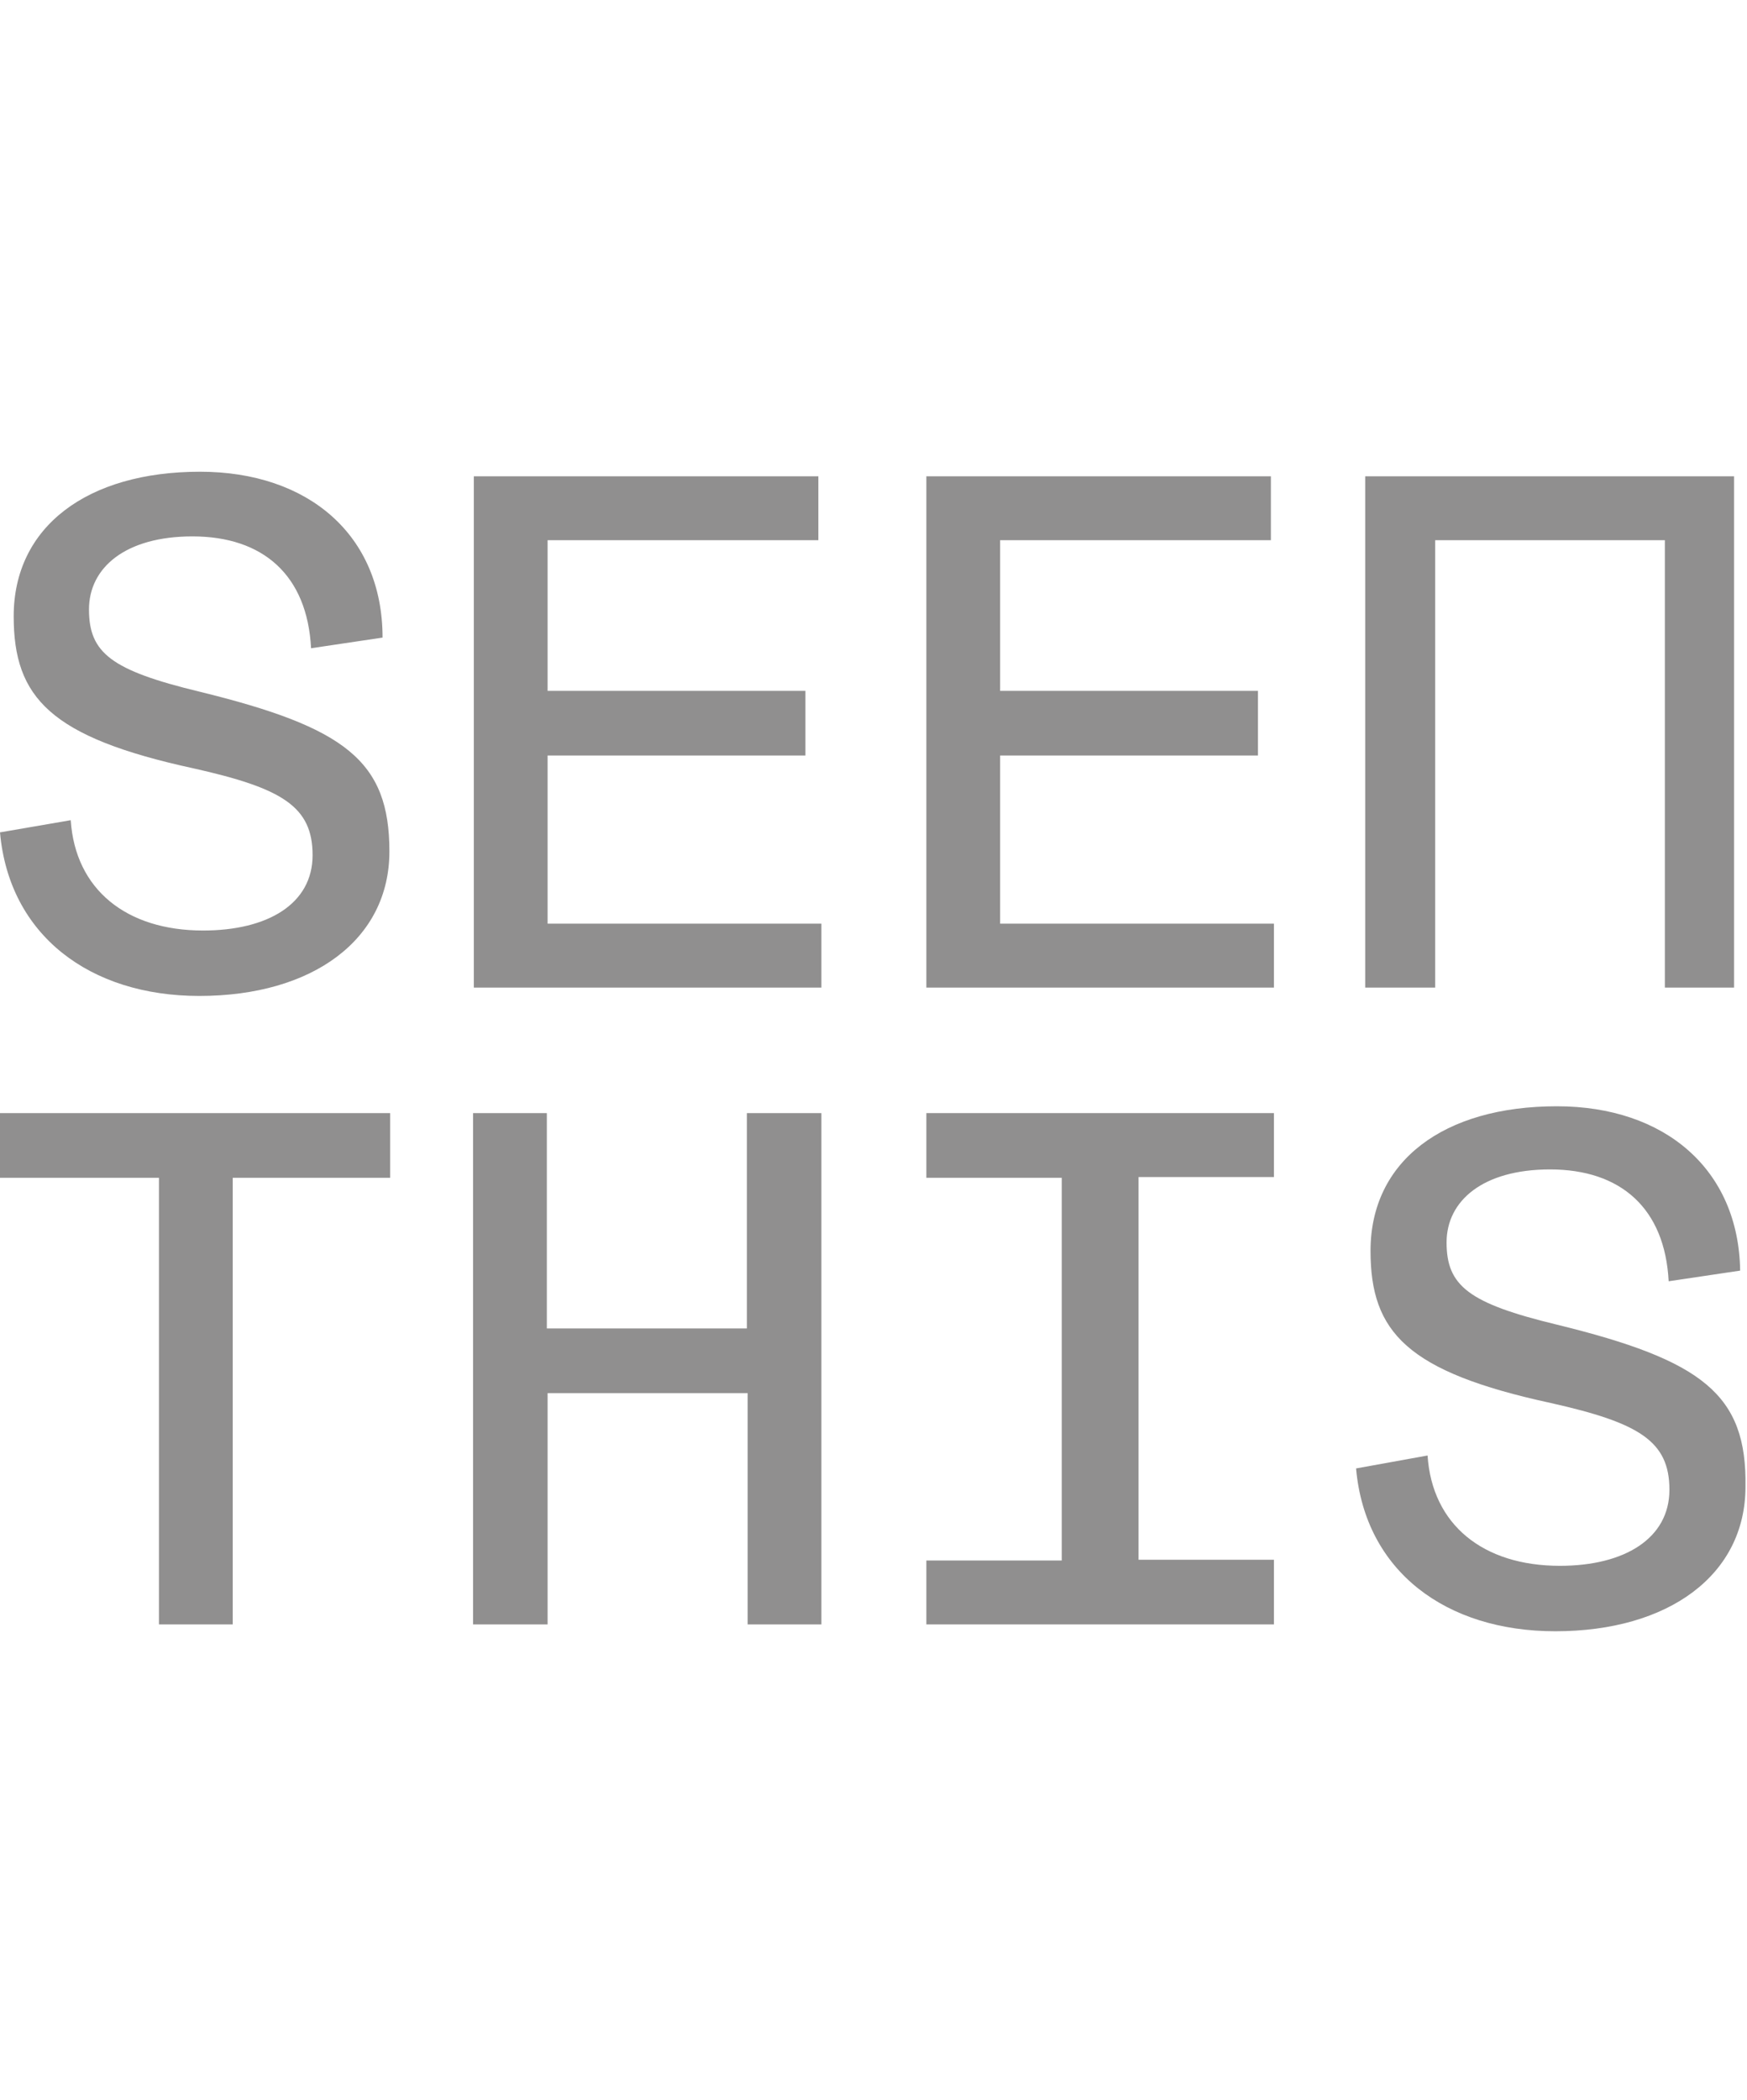
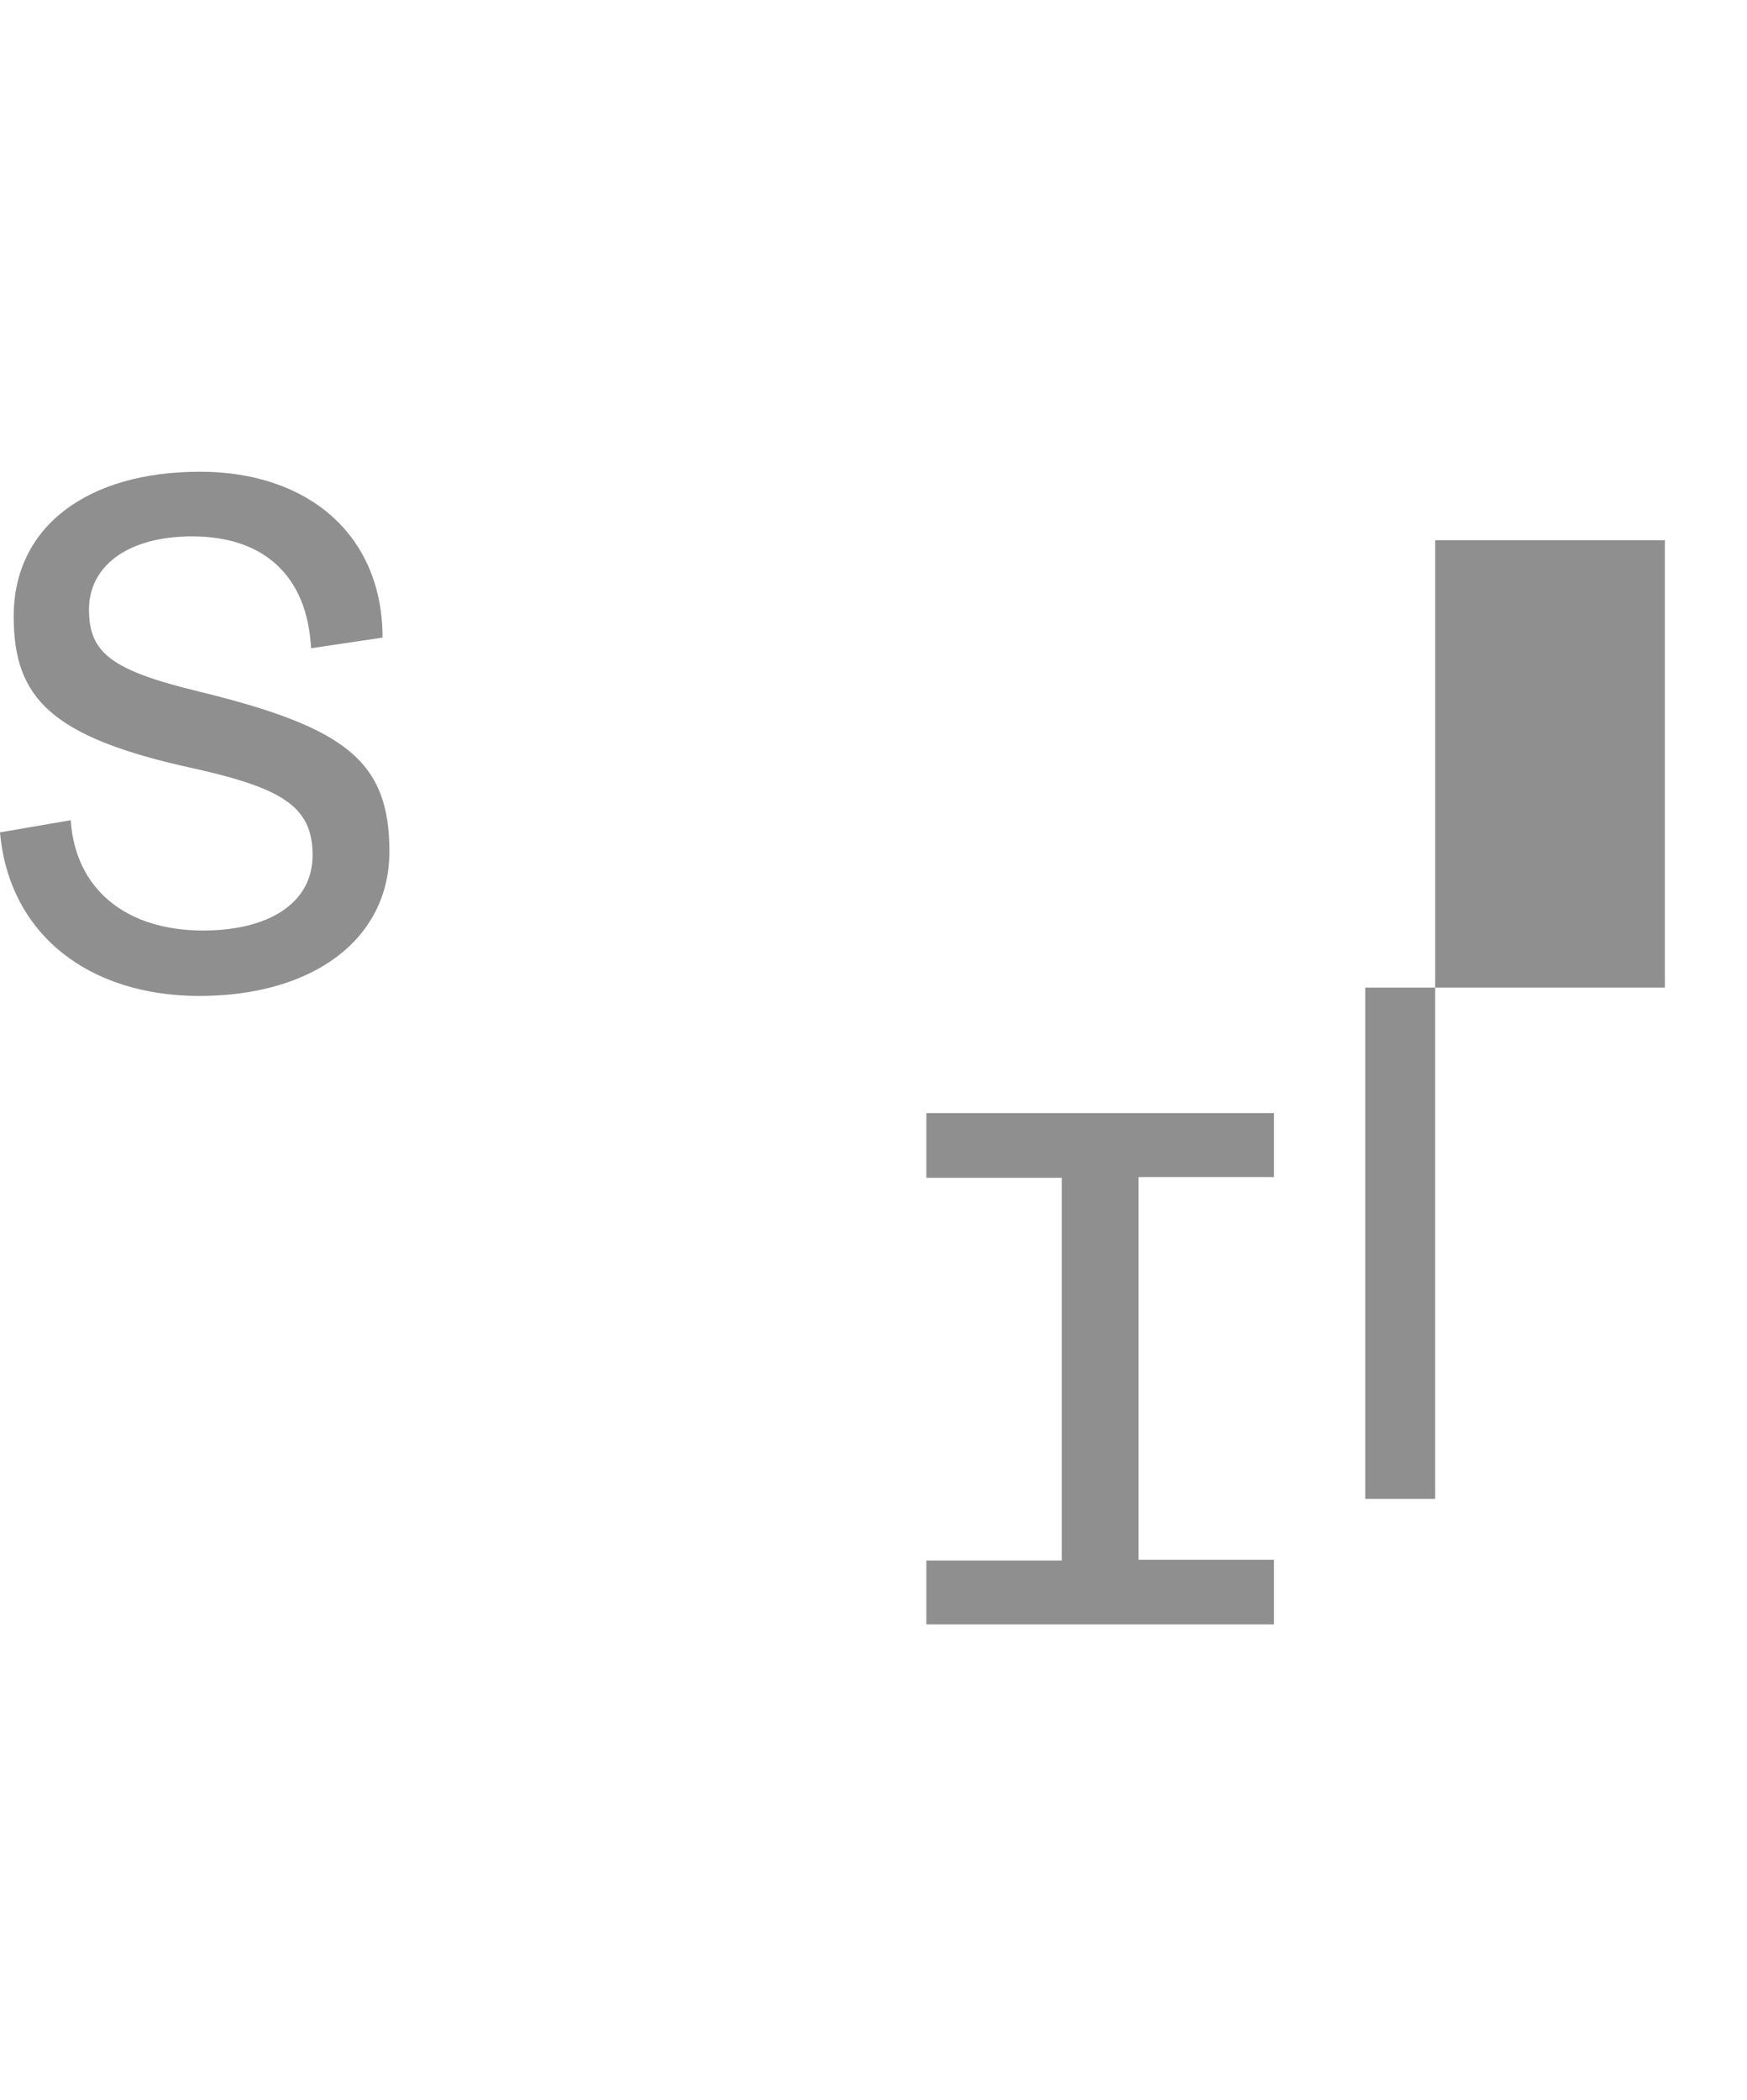
<svg xmlns="http://www.w3.org/2000/svg" version="1.1" id="Layer_1" x="0px" y="0px" viewBox="0 0 229.7 276" style="enable-background:new 0 0 229.7 276;" xml:space="preserve">
  <style type="text/css"> .st0{fill:#908F8F;} </style>
  <path class="st0" d="M26.2,90.9c-11.6-2.8-14.5-5.1-14.5-10.8c0-5.5,4.8-9.6,13.6-9.6c9.3,0,15.1,5.1,15.6,14.7l9.4-1.4 C50.3,70.3,40.5,62,26.3,62C11.5,62,1.8,69.2,1.8,81c0,10.7,4.8,15.9,23.7,20c11.6,2.6,15.6,5,15.6,11.4c0,6.4-5.9,9.9-14.4,9.9 c-10.1,0-16.8-5.4-17.4-14.5L0,109.4c1.2,13.5,11.8,21.5,26.2,21.5c14.9,0,25-7.4,25-19C51.2,100,45.4,95.6,26.2,90.9z" />
-   <path class="st0" d="M72,99.3h33.9v-8.5H72V71h35.6v-8.4H62.3v67.2H108v-8.4H72V99.3L72,99.3z" />
-   <path class="st0" d="M131.5,99.3h33.9v-8.5h-33.9V71h35.6v-8.4h-45.3v67.2h45.7v-8.4h-36V99.3L131.5,99.3z" />
-   <path class="st0" d="M0,154.8h20.9v58.7h9.7v-58.7h20.7v-8.5H0V154.8L0,154.8z" />
-   <path class="st0" d="M98.2,174.6H71.9v-28.3h-9.7v67.2H72v-30.4h26.3v30.4h9.7v-67.2h-9.8V174.6L98.2,174.6z" />
  <path class="st0" d="M139.6,146.3h-17.8v8.5h17.8v50.3h-17.8v8.4h18.1h9.8h17.8V205h-17.8v-50.3h17.8v-8.4h-18.1H139.6L139.6,146.3z " />
-   <path class="st0" d="M188.8,71h30.1v58.8h9.1V62.6h-6.4l0,0h-37.4l0,0h-4.7v67.2h9.2V71L188.8,71z" />
-   <path class="st0" d="M204.7,174.1c-11.6-2.8-14.5-5.1-14.5-10.8c0-5.5,4.8-9.6,13.6-9.6c9.3,0,15.1,5.1,15.6,14.7l9.4-1.4 c-0.2-13.3-9.9-21.6-24.1-21.6c-14.9,0-24.5,7.2-24.5,19c0,10.7,4.8,15.9,23.7,20c11.6,2.6,15.6,5,15.6,11.4s-5.9,10-14.4,10 c-10.1,0-16.8-5.4-17.4-14.5l-9.4,1.7c1.2,13.5,11.8,21.4,26.2,21.4c14.9,0,25-7.4,25-19C229.7,183.3,223.9,178.8,204.7,174.1z" />
+   <path class="st0" d="M188.8,71h30.1v58.8h9.1h-6.4l0,0h-37.4l0,0h-4.7v67.2h9.2V71L188.8,71z" />
</svg>